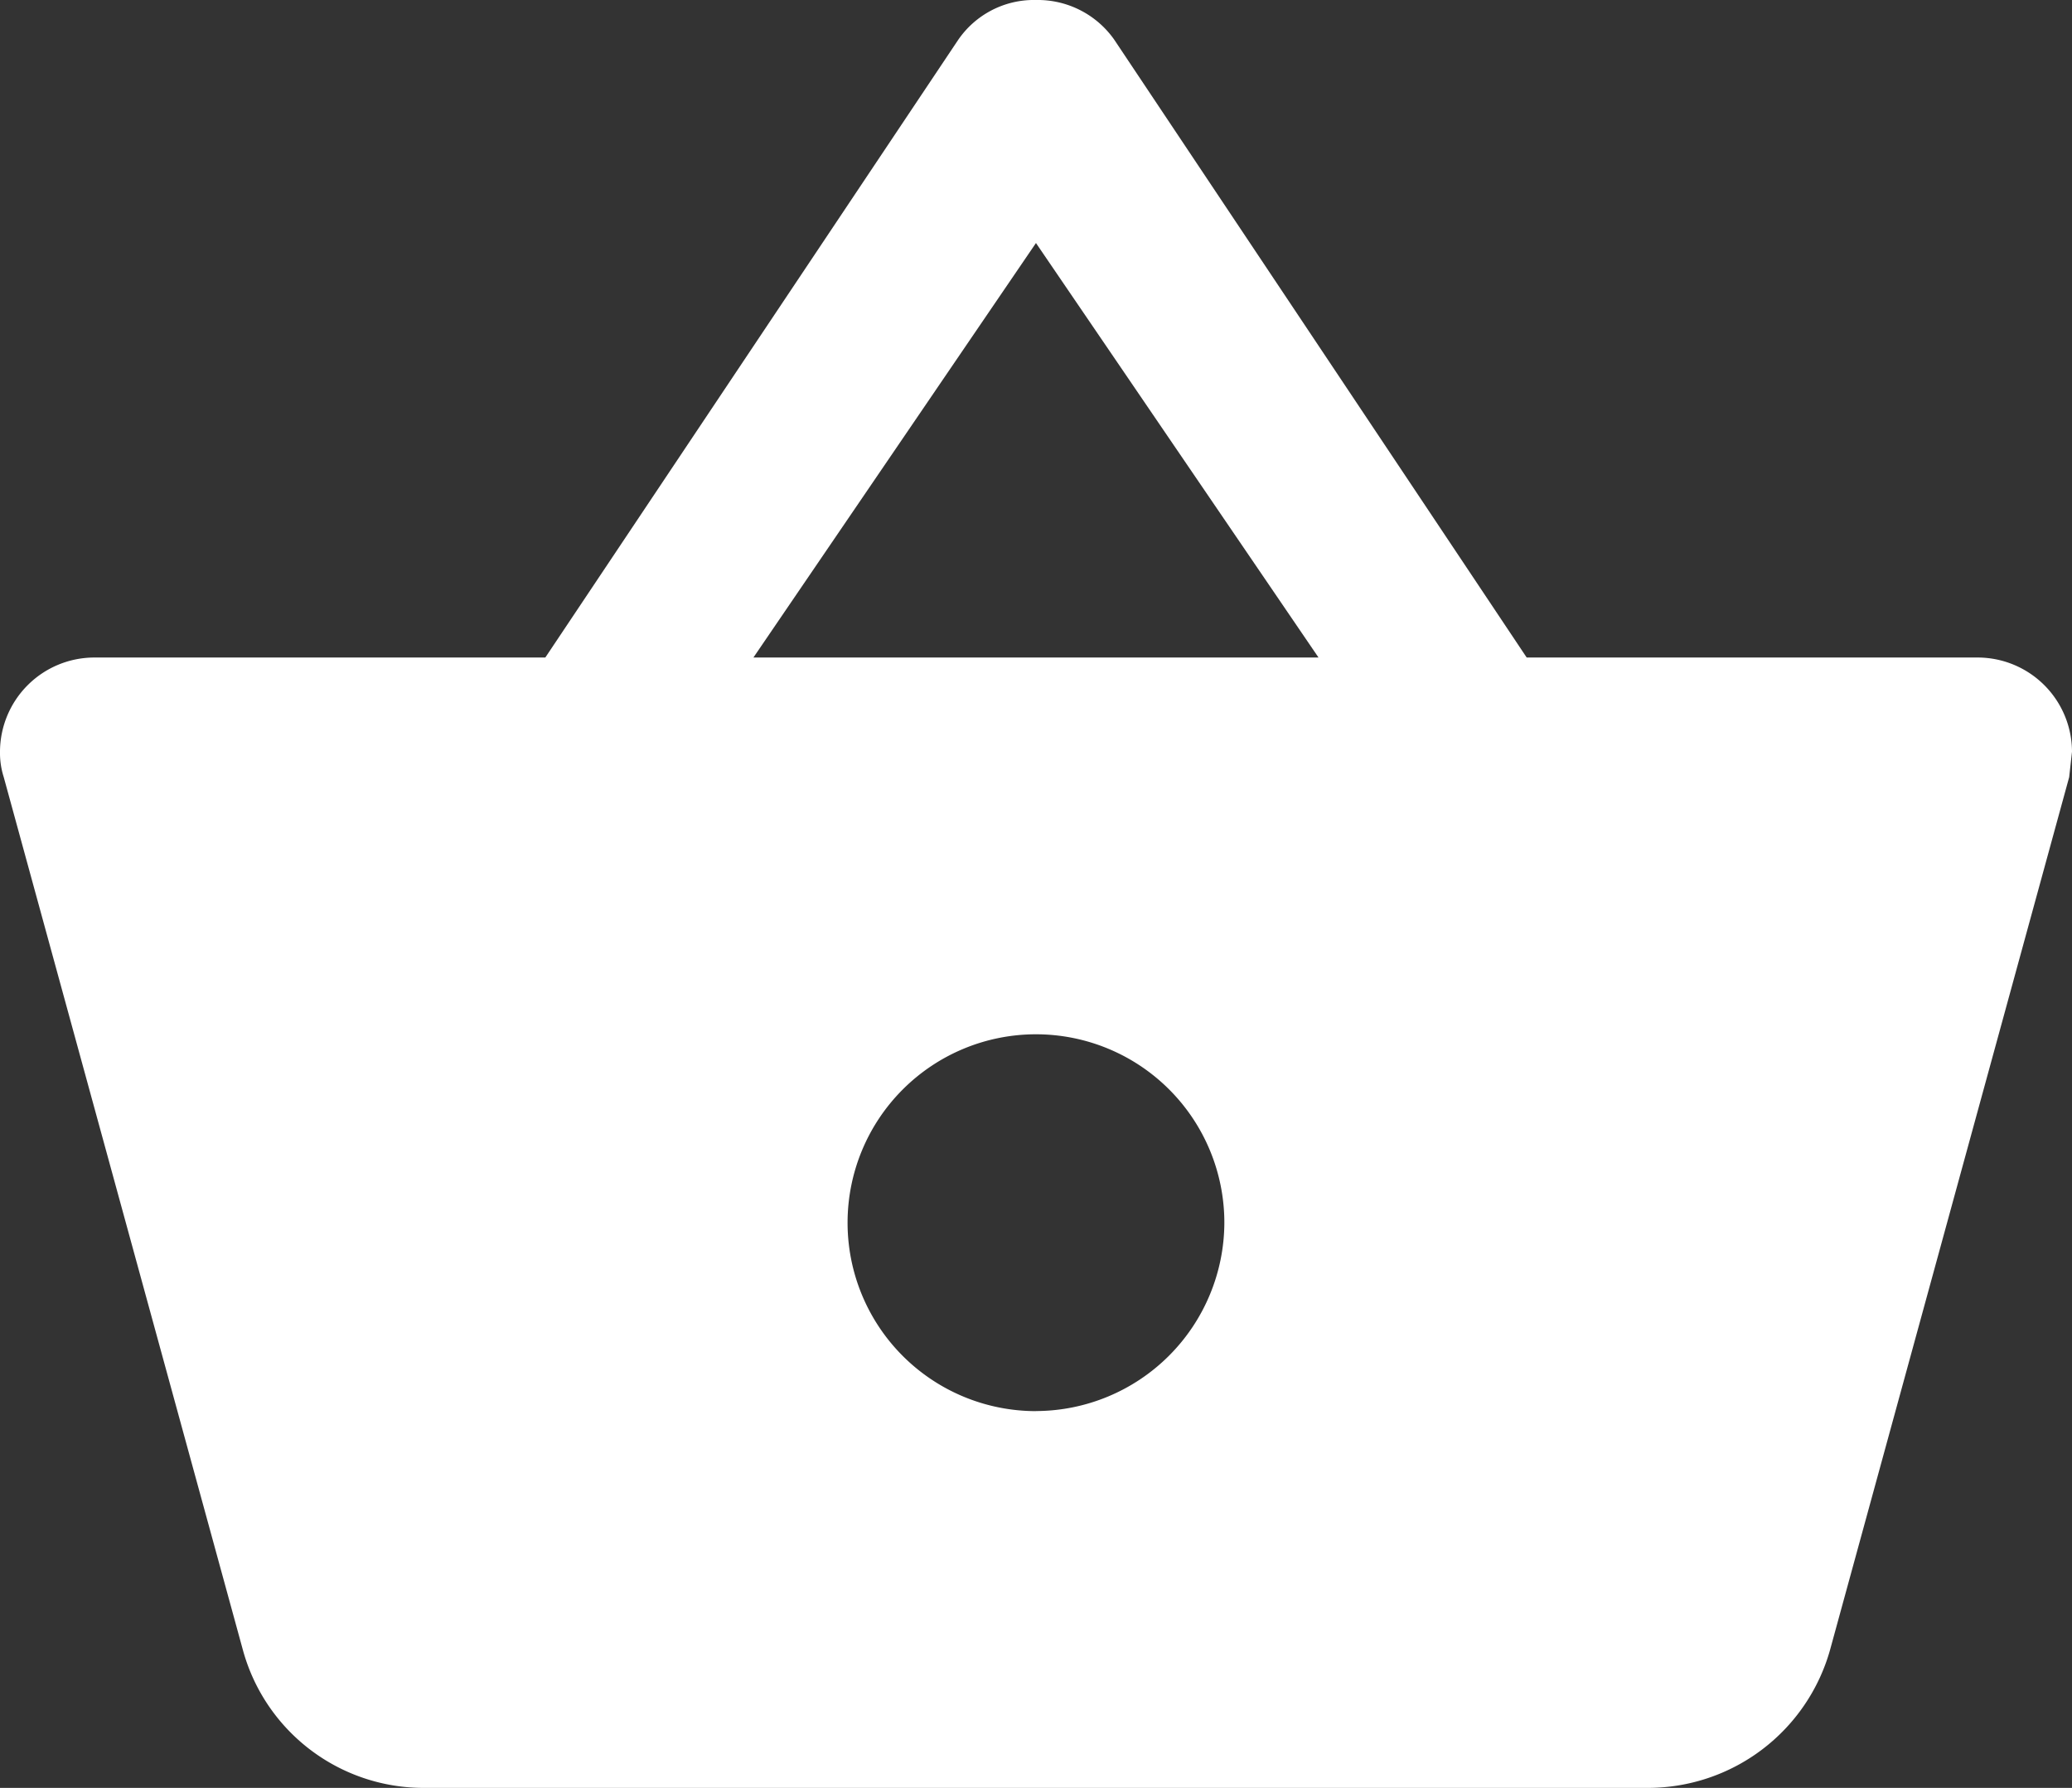
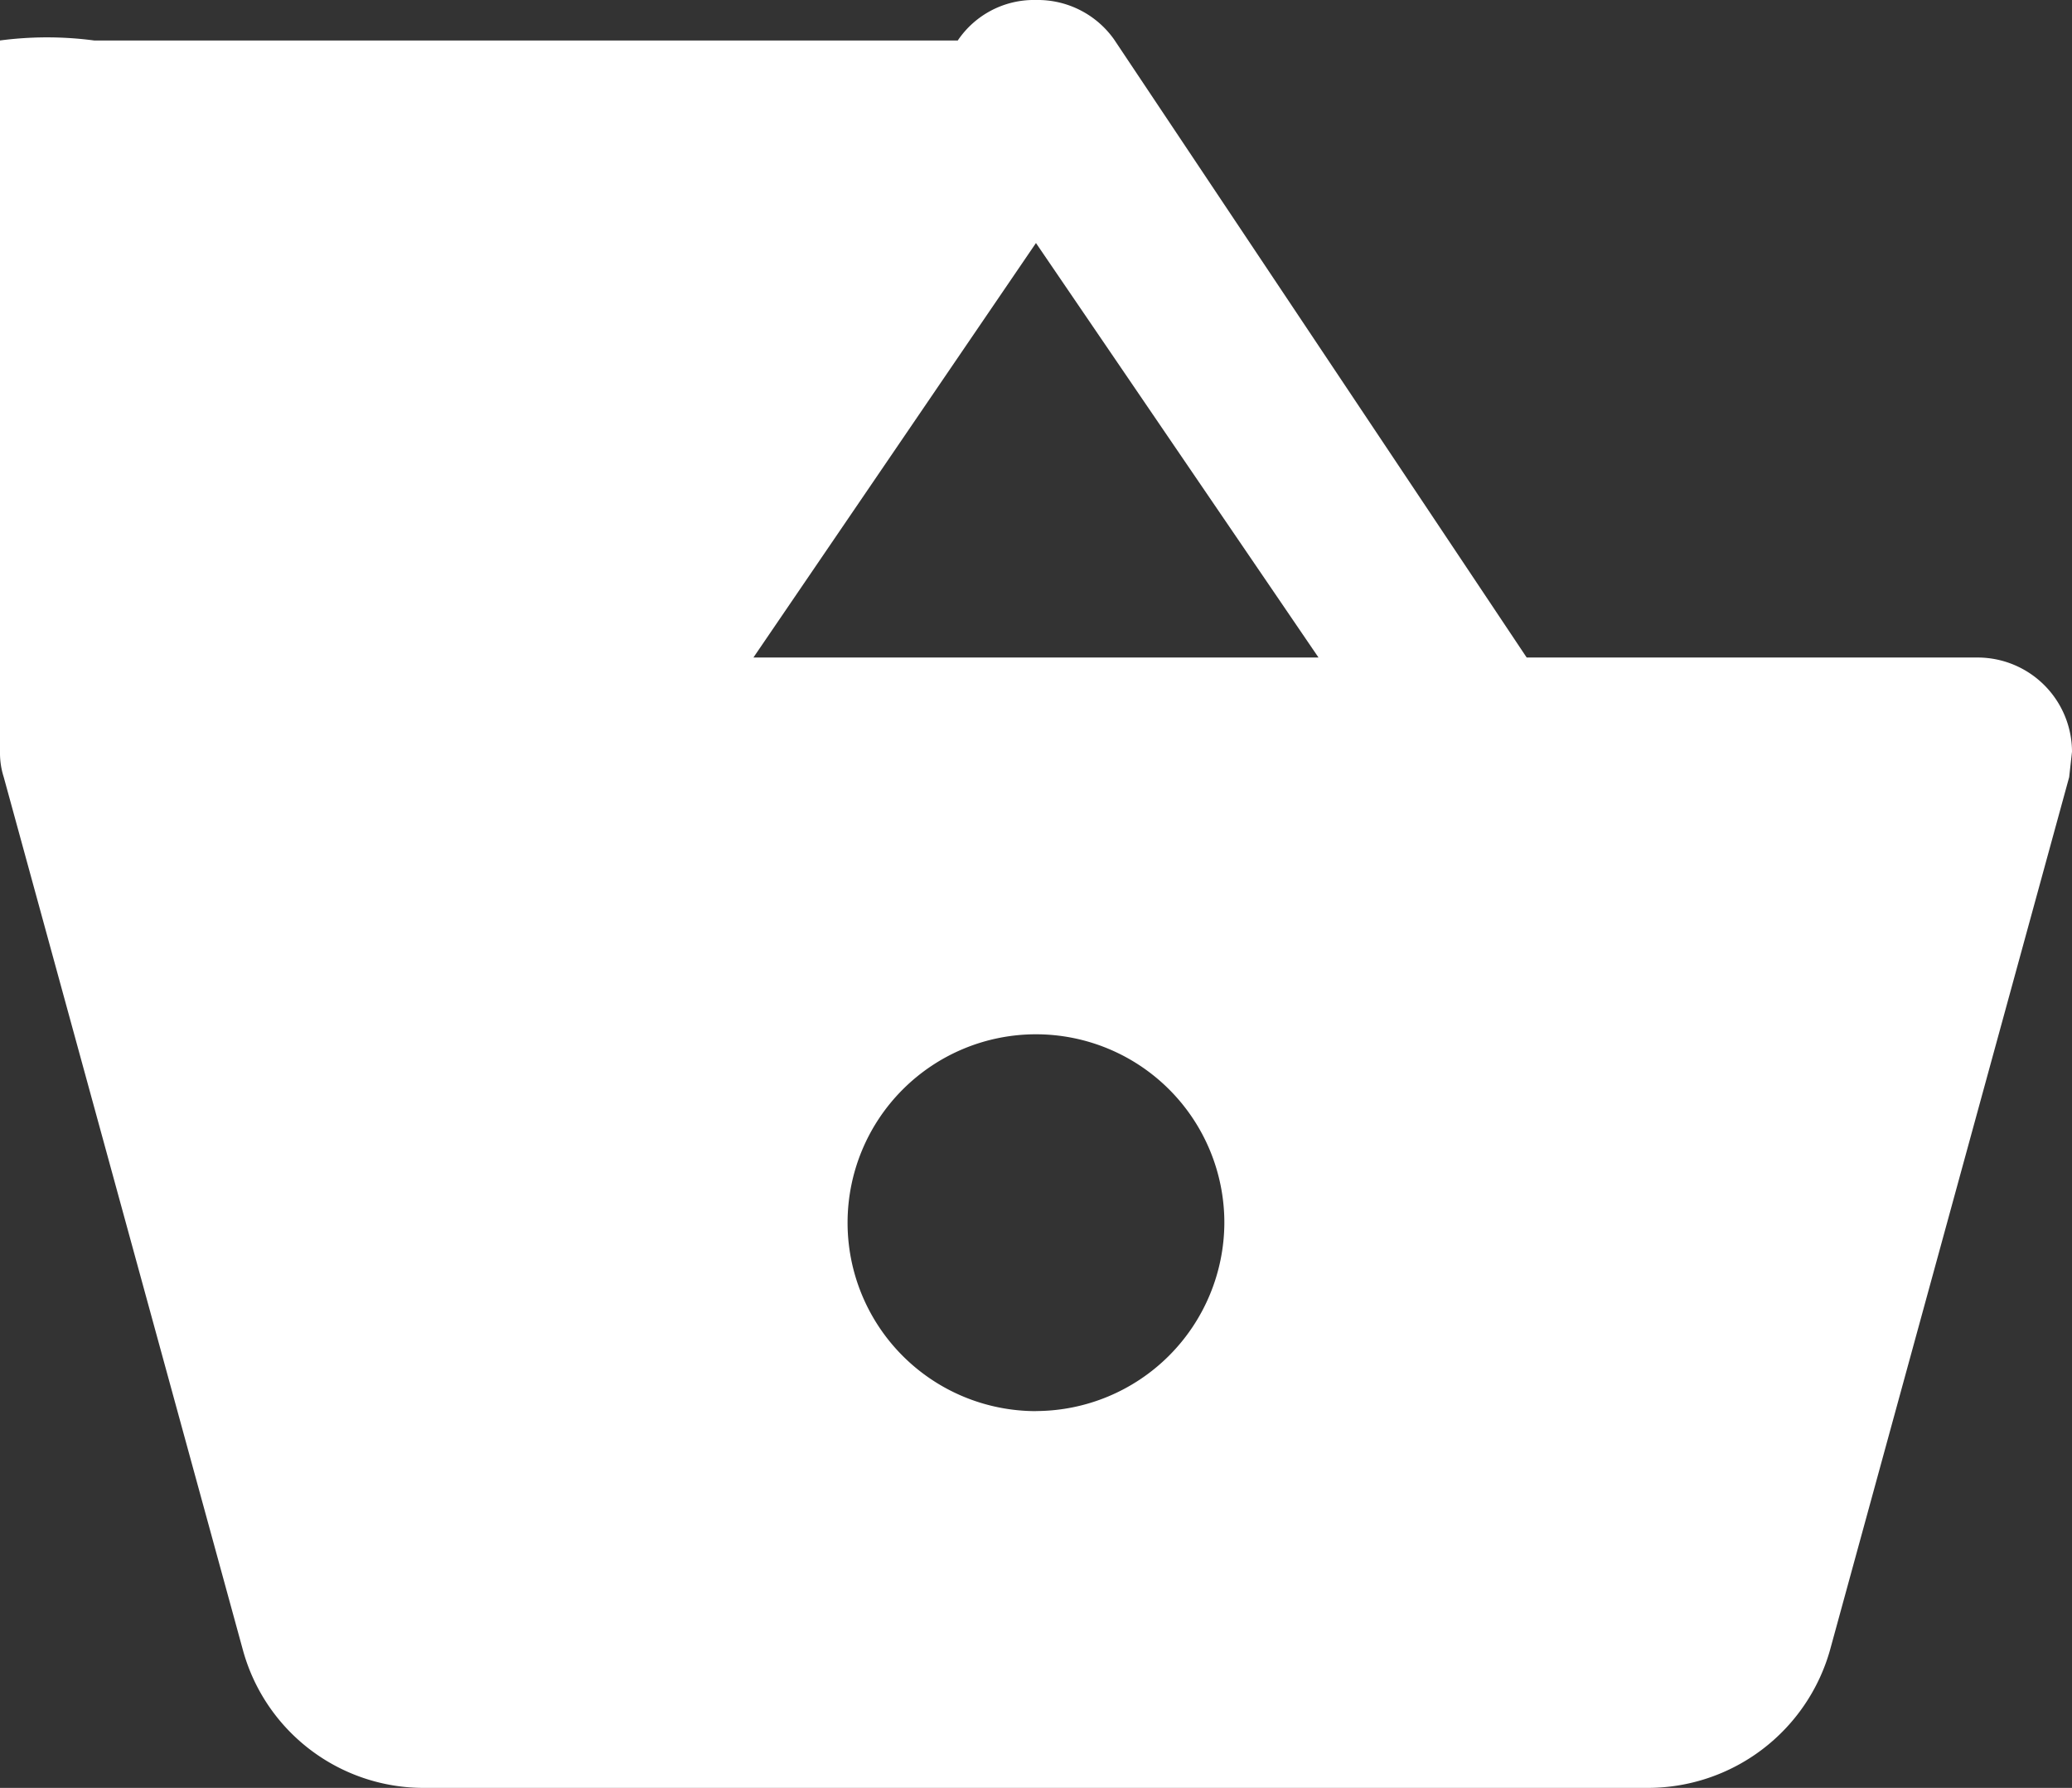
<svg xmlns="http://www.w3.org/2000/svg" viewBox="1386.333 -2343.307 29.333 25.307">
  <rect x="1386.333" y="-2343.307" width="29.333" height="25.307" fill="#333333" stroke="none" />
  <defs>
    <style>.cls-1{fill:#fff}</style>
  </defs>
-   <path id="Pfad_14" data-name="Pfad 14" class="cls-1" d="M22.613 11.327l-5.84-8.747a1.324 1.324 0 0 0-1.107-.56 1.3 1.3 0 0 0-1.107.573L8.72 11.327H2.333A1.337 1.337 0 0 0 1 12.66a1.123 1.123 0 0 0 .053.36L4.44 25.38A2.652 2.652 0 0 0 7 27.327h17.333a2.68 2.68 0 0 0 2.573-1.947l3.387-12.36.04-.36A1.337 1.337 0 0 0 29 11.327zm-10.947 0l4-5.867 4 5.867zm4 10.667a2.667 2.667 0 1 1 2.667-2.667 2.675 2.675 0 0 1-2.666 2.666z" transform="translate(1385.333 -2345.327)" />
+   <path id="Pfad_14" data-name="Pfad 14" class="cls-1" d="M22.613 11.327l-5.84-8.747a1.324 1.324 0 0 0-1.107-.56 1.3 1.3 0 0 0-1.107.573H2.333A1.337 1.337 0 0 0 1 12.66a1.123 1.123 0 0 0 .053.36L4.44 25.38A2.652 2.652 0 0 0 7 27.327h17.333a2.68 2.68 0 0 0 2.573-1.947l3.387-12.36.04-.36A1.337 1.337 0 0 0 29 11.327zm-10.947 0l4-5.867 4 5.867zm4 10.667a2.667 2.667 0 1 1 2.667-2.667 2.675 2.675 0 0 1-2.666 2.666z" transform="translate(1385.333 -2345.327)" />
</svg>